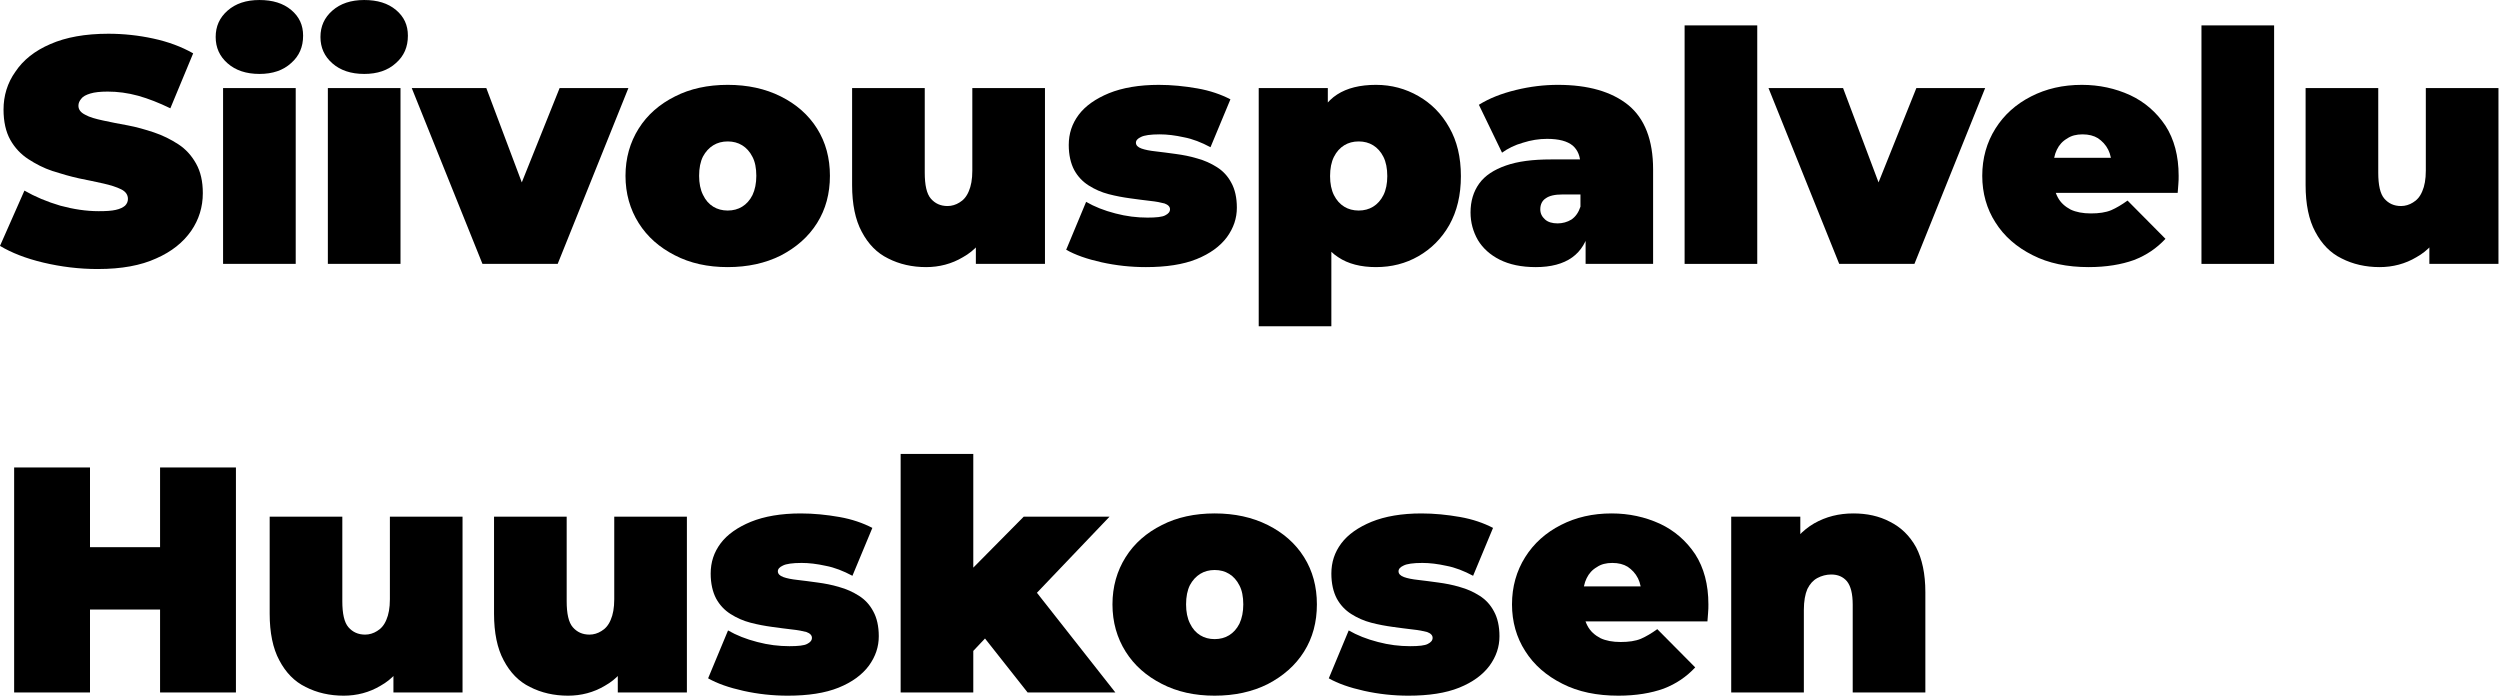
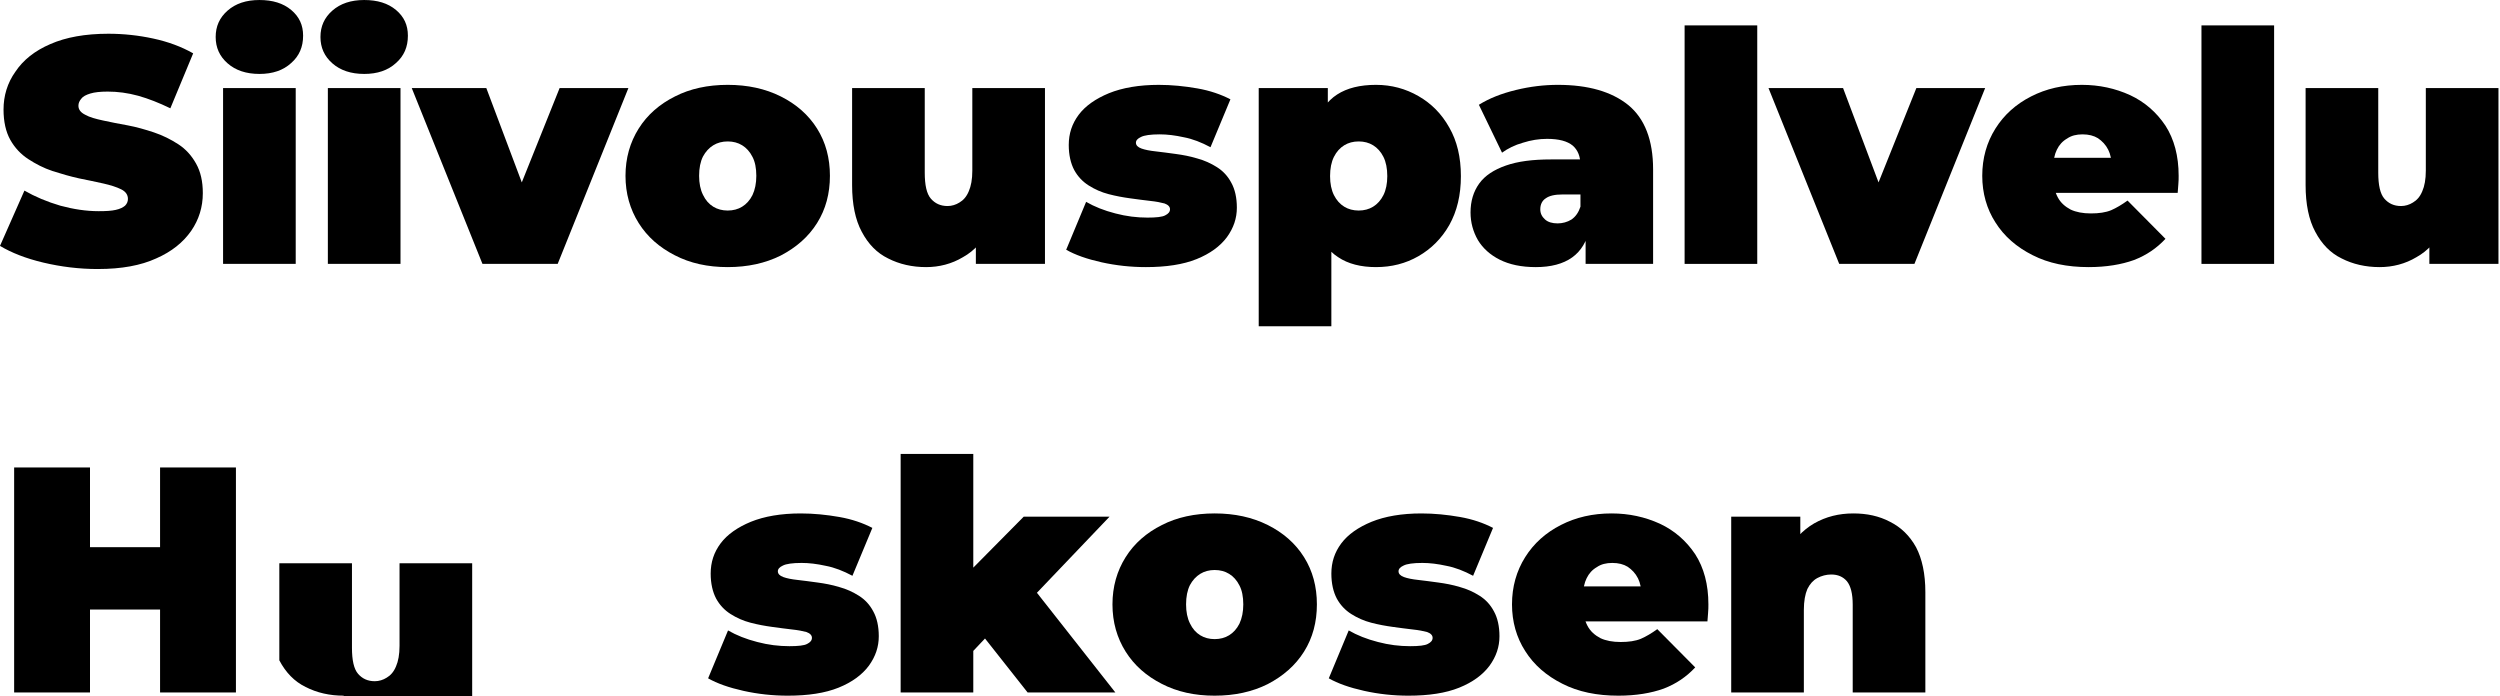
<svg xmlns="http://www.w3.org/2000/svg" width="100%" height="100%" viewBox="0 0 280 78" version="1.1" xml:space="preserve" style="fill-rule:evenodd;clip-rule:evenodd;stroke-linejoin:round;stroke-miterlimit:2;">
  <g transform="matrix(0.5,0,0,0.5,-0.468,2.844)">
    <g transform="matrix(72,0,0,72,0,53.424)">
      <path d="M0.318,0.016c-0.059,0 -0.115,-0.007 -0.17,-0.02c-0.055,-0.013 -0.1,-0.031 -0.135,-0.052l0.076,-0.172c0.033,0.019 0.071,0.035 0.112,0.047c0.041,0.011 0.08,0.017 0.119,0.017c0.023,0 0.04,-0.001 0.053,-0.004c0.014,-0.003 0.023,-0.008 0.029,-0.013c0.006,-0.006 0.009,-0.013 0.009,-0.021c0,-0.013 -0.007,-0.023 -0.021,-0.03c-0.014,-0.007 -0.033,-0.013 -0.055,-0.018c-0.024,-0.005 -0.049,-0.011 -0.076,-0.016c-0.027,-0.006 -0.055,-0.014 -0.083,-0.023c-0.027,-0.009 -0.052,-0.022 -0.075,-0.037c-0.023,-0.015 -0.042,-0.035 -0.056,-0.06c-0.014,-0.025 -0.021,-0.057 -0.021,-0.094c0,-0.043 0.012,-0.083 0.037,-0.118c0.024,-0.036 0.06,-0.065 0.109,-0.086c0.048,-0.021 0.108,-0.032 0.18,-0.032c0.047,0 0.094,0.005 0.14,0.015c0.046,0.01 0.087,0.025 0.124,0.046l-0.071,0.171c-0.035,-0.017 -0.068,-0.03 -0.1,-0.039c-0.033,-0.009 -0.064,-0.013 -0.095,-0.013c-0.023,0 -0.041,0.002 -0.054,0.006c-0.013,0.004 -0.023,0.009 -0.028,0.016c-0.006,0.007 -0.009,0.014 -0.009,0.022c0,0.012 0.007,0.021 0.021,0.028c0.014,0.008 0.033,0.013 0.056,0.018c0.023,0.005 0.048,0.01 0.076,0.015c0.027,0.005 0.055,0.013 0.082,0.022c0.027,0.009 0.053,0.022 0.076,0.037c0.023,0.015 0.041,0.035 0.055,0.06c0.014,0.025 0.021,0.055 0.021,0.092c0,0.043 -0.012,0.082 -0.036,0.117c-0.025,0.036 -0.061,0.065 -0.109,0.086c-0.048,0.022 -0.108,0.033 -0.181,0.033Z" style="fill-rule:nonzero;" />
    </g>
    <g transform="matrix(72,0,0,72,47.304,53.424)">
      <path d="M0.05,-0l0,-0.547l0.226,0l0,0.547l-0.226,-0Zm0.113,-0.591c-0.041,0 -0.074,-0.011 -0.099,-0.033c-0.025,-0.022 -0.037,-0.049 -0.037,-0.082c-0,-0.033 0.012,-0.06 0.037,-0.082c0.025,-0.022 0.058,-0.033 0.099,-0.033c0.041,-0 0.074,0.01 0.099,0.031c0.025,0.021 0.037,0.047 0.037,0.08c0,0.035 -0.012,0.063 -0.037,0.085c-0.025,0.023 -0.058,0.034 -0.099,0.034Z" style="fill-rule:nonzero;" />
    </g>
    <g transform="matrix(72,0,0,72,70.776,53.424)">
      <path d="M0.05,-0l0,-0.547l0.226,0l0,0.547l-0.226,-0Zm0.113,-0.591c-0.041,0 -0.074,-0.011 -0.099,-0.033c-0.025,-0.022 -0.037,-0.049 -0.037,-0.082c-0,-0.033 0.012,-0.06 0.037,-0.082c0.025,-0.022 0.058,-0.033 0.099,-0.033c0.041,-0 0.074,0.01 0.099,0.031c0.025,0.021 0.037,0.047 0.037,0.08c0,0.035 -0.012,0.063 -0.037,0.085c-0.025,0.023 -0.058,0.034 -0.099,0.034Z" style="fill-rule:nonzero;" />
    </g>
    <g transform="matrix(72,0,0,72,94.248,53.424)">
      <path d="M0.205,-0l-0.22,-0.547l0.232,0l0.167,0.444l-0.117,0l0.178,-0.444l0.214,0l-0.22,0.547l-0.234,-0Z" style="fill-rule:nonzero;" />
    </g>
    <g transform="matrix(72,0,0,72,139.536,53.424)">
      <path d="M0.339,0.01c-0.062,0 -0.117,-0.012 -0.165,-0.037c-0.047,-0.024 -0.085,-0.057 -0.112,-0.1c-0.027,-0.043 -0.041,-0.092 -0.041,-0.147c-0,-0.055 0.014,-0.104 0.041,-0.147c0.027,-0.043 0.065,-0.076 0.113,-0.1c0.047,-0.024 0.102,-0.036 0.164,-0.036c0.062,0 0.117,0.012 0.165,0.036c0.048,0.024 0.086,0.057 0.113,0.1c0.027,0.043 0.04,0.092 0.04,0.147c0,0.055 -0.013,0.104 -0.04,0.147c-0.027,0.043 -0.065,0.076 -0.113,0.101c-0.048,0.024 -0.103,0.036 -0.165,0.036Zm0,-0.176c0.017,0 0.032,-0.004 0.045,-0.012c0.013,-0.008 0.024,-0.02 0.032,-0.036c0.008,-0.017 0.012,-0.037 0.012,-0.06c0,-0.024 -0.004,-0.044 -0.012,-0.059c-0.008,-0.016 -0.019,-0.028 -0.032,-0.036c-0.013,-0.008 -0.028,-0.012 -0.045,-0.012c-0.017,0 -0.032,0.004 -0.045,0.012c-0.013,0.008 -0.024,0.02 -0.032,0.035c-0.008,0.016 -0.012,0.036 -0.012,0.06c0,0.023 0.004,0.043 0.012,0.059c0.008,0.017 0.019,0.029 0.032,0.037c0.013,0.008 0.028,0.012 0.045,0.012Z" style="fill-rule:nonzero;" />
    </g>
    <g transform="matrix(72,0,0,72,188.352,53.424)">
      <path d="M0.278,0.01c-0.043,0 -0.083,-0.009 -0.118,-0.027c-0.035,-0.017 -0.062,-0.045 -0.082,-0.083c-0.02,-0.037 -0.03,-0.086 -0.03,-0.145l-0,-0.302l0.226,-0l0,0.263c0,0.039 0.006,0.066 0.019,0.081c0.013,0.015 0.03,0.023 0.052,0.023c0.013,-0 0.026,-0.004 0.037,-0.011c0.012,-0.007 0.022,-0.018 0.029,-0.035c0.007,-0.016 0.011,-0.037 0.011,-0.064l-0,-0.257l0.226,-0l0,0.547l-0.215,-0l-0,-0.158l0.043,0.043c-0.019,0.043 -0.047,0.074 -0.083,0.094c-0.035,0.021 -0.074,0.031 -0.115,0.031Z" style="fill-rule:nonzero;" />
    </g>
    <g transform="matrix(72,0,0,72,238.608,53.424)">
      <path d="M0.264,0.01c-0.047,0 -0.093,-0.005 -0.138,-0.015c-0.045,-0.01 -0.082,-0.023 -0.11,-0.039l0.062,-0.149c0.026,0.015 0.056,0.027 0.091,0.036c0.034,0.009 0.067,0.013 0.1,0.013c0.027,-0 0.046,-0.002 0.055,-0.007c0.01,-0.005 0.015,-0.011 0.015,-0.019c0,-0.008 -0.006,-0.014 -0.017,-0.018c-0.011,-0.003 -0.026,-0.006 -0.045,-0.008c-0.019,-0.002 -0.039,-0.005 -0.062,-0.008c-0.022,-0.003 -0.044,-0.007 -0.067,-0.013c-0.023,-0.006 -0.043,-0.015 -0.062,-0.027c-0.019,-0.012 -0.034,-0.028 -0.045,-0.048c-0.011,-0.021 -0.017,-0.047 -0.017,-0.078c-0,-0.035 0.01,-0.066 0.031,-0.094c0.021,-0.028 0.053,-0.05 0.094,-0.067c0.042,-0.017 0.094,-0.026 0.155,-0.026c0.04,0 0.08,0.004 0.12,0.011c0.04,0.007 0.074,0.019 0.103,0.034l-0.062,0.149c-0.028,-0.015 -0.056,-0.026 -0.083,-0.031c-0.027,-0.006 -0.052,-0.009 -0.075,-0.009c-0.029,0 -0.048,0.003 -0.058,0.008c-0.011,0.005 -0.016,0.011 -0.016,0.018c0,0.008 0.006,0.014 0.017,0.018c0.011,0.004 0.026,0.007 0.045,0.009c0.019,0.002 0.039,0.005 0.062,0.008c0.022,0.003 0.044,0.007 0.067,0.014c0.022,0.006 0.042,0.015 0.061,0.027c0.019,0.012 0.034,0.028 0.045,0.049c0.011,0.02 0.017,0.046 0.017,0.077c0,0.033 -0.01,0.063 -0.031,0.092c-0.021,0.028 -0.052,0.051 -0.094,0.068c-0.042,0.017 -0.095,0.025 -0.158,0.025Z" style="fill-rule:nonzero;" />
    </g>
    <g transform="matrix(72,0,0,72,279.288,53.424)">
      <path d="M0.415,0.01c-0.047,0 -0.087,-0.01 -0.118,-0.031c-0.031,-0.02 -0.053,-0.051 -0.068,-0.093c-0.015,-0.041 -0.022,-0.094 -0.022,-0.159c-0,-0.066 0.007,-0.12 0.02,-0.161c0.014,-0.042 0.036,-0.073 0.067,-0.093c0.031,-0.02 0.071,-0.03 0.121,-0.03c0.048,0 0.092,0.012 0.132,0.035c0.04,0.023 0.072,0.055 0.096,0.098c0.024,0.042 0.036,0.092 0.036,0.151c-0,0.059 -0.012,0.109 -0.036,0.152c-0.024,0.042 -0.056,0.074 -0.096,0.097c-0.04,0.023 -0.084,0.034 -0.132,0.034Zm-0.365,0.184l-0,-0.741l0.215,0l0,0.074l0.001,0.2l0.01,0.2l0,0.267l-0.226,0Zm0.311,-0.36c0.017,-0 0.032,-0.004 0.045,-0.012c0.013,-0.008 0.024,-0.02 0.032,-0.036c0.008,-0.016 0.012,-0.036 0.012,-0.059c0,-0.024 -0.004,-0.044 -0.012,-0.06c-0.008,-0.016 -0.019,-0.028 -0.032,-0.036c-0.013,-0.008 -0.028,-0.012 -0.045,-0.012c-0.017,0 -0.032,0.004 -0.045,0.012c-0.013,0.008 -0.024,0.02 -0.032,0.036c-0.008,0.016 -0.012,0.036 -0.012,0.06c0,0.023 0.004,0.043 0.012,0.059c0.008,0.016 0.019,0.028 0.032,0.036c0.013,0.008 0.028,0.012 0.045,0.012Z" style="fill-rule:nonzero;" />
    </g>
    <g transform="matrix(72,0,0,72,328.68,53.424)">
      <path d="M0.381,-0l0,-0.097l-0.016,-0.026l0,-0.184c0,-0.027 -0.008,-0.047 -0.024,-0.061c-0.017,-0.014 -0.043,-0.021 -0.08,-0.021c-0.025,0 -0.05,0.004 -0.075,0.012c-0.025,0.007 -0.047,0.018 -0.065,0.031l-0.072,-0.149c0.032,-0.02 0.07,-0.035 0.115,-0.046c0.045,-0.011 0.088,-0.016 0.131,-0.016c0.094,0 0.167,0.021 0.219,0.063c0.051,0.042 0.077,0.109 0.077,0.2l0,0.294l-0.21,0Zm-0.155,0.01c-0.045,0 -0.082,-0.008 -0.112,-0.023c-0.03,-0.015 -0.053,-0.036 -0.068,-0.061c-0.015,-0.026 -0.023,-0.055 -0.023,-0.086c0,-0.035 0.009,-0.065 0.027,-0.09c0.018,-0.025 0.046,-0.043 0.083,-0.056c0.037,-0.013 0.083,-0.019 0.14,-0.019l0.114,0l0,0.109l-0.078,0c-0.024,0 -0.041,0.004 -0.052,0.012c-0.011,0.007 -0.017,0.019 -0.017,0.034c0,0.013 0.005,0.023 0.015,0.032c0.009,0.008 0.022,0.012 0.039,0.012c0.015,0 0.03,-0.004 0.043,-0.012c0.013,-0.009 0.022,-0.022 0.028,-0.04l0.029,0.067c-0.009,0.041 -0.027,0.071 -0.055,0.091c-0.028,0.02 -0.066,0.03 -0.113,0.03Z" style="fill-rule:nonzero;" />
    </g>
    <g transform="matrix(72,0,0,72,374.688,53.424)">
      <rect x="0.05" y="-0.742" width="0.226" height="0.742" style="fill-rule:nonzero;" />
    </g>
    <g transform="matrix(72,0,0,72,398.16,53.424)">
      <path d="M0.205,-0l-0.22,-0.547l0.232,0l0.167,0.444l-0.117,0l0.178,-0.444l0.214,0l-0.22,0.547l-0.234,-0Z" style="fill-rule:nonzero;" />
    </g>
    <g transform="matrix(72,0,0,72,443.448,53.424)">
      <path d="M0.352,0.01c-0.067,0 -0.125,-0.012 -0.174,-0.037c-0.05,-0.025 -0.089,-0.059 -0.116,-0.102c-0.027,-0.042 -0.041,-0.091 -0.041,-0.145c0,-0.055 0.014,-0.104 0.041,-0.147c0.027,-0.043 0.064,-0.076 0.111,-0.1c0.047,-0.024 0.099,-0.036 0.158,-0.036c0.054,0 0.104,0.011 0.15,0.032c0.045,0.021 0.082,0.053 0.11,0.095c0.027,0.042 0.041,0.094 0.041,0.156c0,0.008 -0,0.017 -0.001,0.027c-0.001,0.009 -0.001,0.018 -0.002,0.026l-0.421,0l0,-0.109l0.301,0l-0.085,0.029c0,-0.021 -0.004,-0.04 -0.011,-0.054c-0.008,-0.016 -0.019,-0.027 -0.032,-0.036c-0.013,-0.008 -0.029,-0.012 -0.048,-0.012c-0.019,0 -0.035,0.004 -0.048,0.013c-0.014,0.008 -0.025,0.02 -0.032,0.035c-0.007,0.014 -0.011,0.033 -0.011,0.054l0,0.034c0,0.023 0.005,0.043 0.014,0.06c0.009,0.017 0.023,0.029 0.04,0.038c0.017,0.008 0.038,0.012 0.063,0.012c0.025,0 0.046,-0.003 0.063,-0.01c0.016,-0.007 0.033,-0.017 0.051,-0.03l0.118,0.119c-0.027,0.029 -0.059,0.051 -0.098,0.066c-0.039,0.014 -0.086,0.022 -0.141,0.022Z" style="fill-rule:nonzero;" />
    </g>
    <g transform="matrix(72,0,0,72,490.464,53.424)">
      <rect x="0.05" y="-0.742" width="0.226" height="0.742" style="fill-rule:nonzero;" />
    </g>
    <g transform="matrix(72,0,0,72,513.936,53.424)">
      <path d="M0.278,0.01c-0.043,0 -0.083,-0.009 -0.118,-0.027c-0.035,-0.017 -0.062,-0.045 -0.082,-0.083c-0.02,-0.037 -0.03,-0.086 -0.03,-0.145l-0,-0.302l0.226,-0l0,0.263c0,0.039 0.006,0.066 0.019,0.081c0.013,0.015 0.03,0.023 0.052,0.023c0.013,-0 0.026,-0.004 0.037,-0.011c0.012,-0.007 0.022,-0.018 0.029,-0.035c0.007,-0.016 0.011,-0.037 0.011,-0.064l-0,-0.257l0.226,-0l0,0.547l-0.215,-0l-0,-0.158l0.043,0.043c-0.019,0.043 -0.047,0.074 -0.083,0.094c-0.035,0.021 -0.074,0.031 -0.115,0.031Z" style="fill-rule:nonzero;" />
    </g>
    <g transform="matrix(72,0,0,72,0,149.424)">
      <path d="M0.511,-0.7l0.236,0l0,0.7l-0.236,-0l0,-0.7Zm-0.218,0.7l-0.236,-0l-0,-0.7l0.236,0l-0,0.7Zm0.234,-0.258l-0.25,0l0,-0.194l0.25,0l0,0.194Z" style="fill-rule:nonzero;" />
    </g>
    <g transform="matrix(72,0,0,72,57.888,149.424)">
-       <path d="M0.278,0.01c-0.043,0 -0.083,-0.009 -0.118,-0.027c-0.035,-0.017 -0.062,-0.045 -0.082,-0.083c-0.02,-0.037 -0.03,-0.086 -0.03,-0.145l-0,-0.302l0.226,-0l0,0.263c0,0.039 0.006,0.066 0.019,0.081c0.013,0.015 0.03,0.023 0.052,0.023c0.013,-0 0.026,-0.004 0.037,-0.011c0.012,-0.007 0.022,-0.018 0.029,-0.035c0.007,-0.016 0.011,-0.037 0.011,-0.064l-0,-0.257l0.226,-0l0,0.547l-0.215,-0l-0,-0.158l0.043,0.043c-0.019,0.043 -0.047,0.074 -0.083,0.094c-0.035,0.021 -0.074,0.031 -0.115,0.031Z" style="fill-rule:nonzero;" />
+       <path d="M0.278,0.01c-0.043,0 -0.083,-0.009 -0.118,-0.027c-0.035,-0.017 -0.062,-0.045 -0.082,-0.083l-0,-0.302l0.226,-0l0,0.263c0,0.039 0.006,0.066 0.019,0.081c0.013,0.015 0.03,0.023 0.052,0.023c0.013,-0 0.026,-0.004 0.037,-0.011c0.012,-0.007 0.022,-0.018 0.029,-0.035c0.007,-0.016 0.011,-0.037 0.011,-0.064l-0,-0.257l0.226,-0l0,0.547l-0.215,-0l-0,-0.158l0.043,0.043c-0.019,0.043 -0.047,0.074 -0.083,0.094c-0.035,0.021 -0.074,0.031 -0.115,0.031Z" style="fill-rule:nonzero;" />
    </g>
    <g transform="matrix(72,0,0,72,108.144,149.424)">
-       <path d="M0.278,0.01c-0.043,0 -0.083,-0.009 -0.118,-0.027c-0.035,-0.017 -0.062,-0.045 -0.082,-0.083c-0.02,-0.037 -0.03,-0.086 -0.03,-0.145l-0,-0.302l0.226,-0l0,0.263c0,0.039 0.006,0.066 0.019,0.081c0.013,0.015 0.03,0.023 0.052,0.023c0.013,-0 0.026,-0.004 0.037,-0.011c0.012,-0.007 0.022,-0.018 0.029,-0.035c0.007,-0.016 0.011,-0.037 0.011,-0.064l-0,-0.257l0.226,-0l0,0.547l-0.215,-0l-0,-0.158l0.043,0.043c-0.019,0.043 -0.047,0.074 -0.083,0.094c-0.035,0.021 -0.074,0.031 -0.115,0.031Z" style="fill-rule:nonzero;" />
-     </g>
+       </g>
    <g transform="matrix(72,0,0,72,158.4,149.424)">
      <path d="M0.264,0.01c-0.047,0 -0.093,-0.005 -0.138,-0.015c-0.045,-0.01 -0.082,-0.023 -0.11,-0.039l0.062,-0.149c0.026,0.015 0.056,0.027 0.091,0.036c0.034,0.009 0.067,0.013 0.1,0.013c0.027,-0 0.046,-0.002 0.055,-0.007c0.01,-0.005 0.015,-0.011 0.015,-0.019c0,-0.008 -0.006,-0.014 -0.017,-0.018c-0.011,-0.003 -0.026,-0.006 -0.045,-0.008c-0.019,-0.002 -0.039,-0.005 -0.062,-0.008c-0.022,-0.003 -0.044,-0.007 -0.067,-0.013c-0.023,-0.006 -0.043,-0.015 -0.062,-0.027c-0.019,-0.012 -0.034,-0.028 -0.045,-0.048c-0.011,-0.021 -0.017,-0.047 -0.017,-0.078c-0,-0.035 0.01,-0.066 0.031,-0.094c0.021,-0.028 0.053,-0.05 0.094,-0.067c0.042,-0.017 0.094,-0.026 0.155,-0.026c0.04,0 0.08,0.004 0.12,0.011c0.04,0.007 0.074,0.019 0.103,0.034l-0.062,0.149c-0.028,-0.015 -0.056,-0.026 -0.083,-0.031c-0.027,-0.006 -0.052,-0.009 -0.075,-0.009c-0.029,0 -0.048,0.003 -0.058,0.008c-0.011,0.005 -0.016,0.011 -0.016,0.018c0,0.008 0.006,0.014 0.017,0.018c0.011,0.004 0.026,0.007 0.045,0.009c0.019,0.002 0.039,0.005 0.062,0.008c0.022,0.003 0.044,0.007 0.067,0.014c0.022,0.006 0.042,0.015 0.061,0.027c0.019,0.012 0.034,0.028 0.045,0.049c0.011,0.02 0.017,0.046 0.017,0.077c0,0.033 -0.01,0.063 -0.031,0.092c-0.021,0.028 -0.052,0.051 -0.094,0.068c-0.042,0.017 -0.095,0.025 -0.158,0.025Z" style="fill-rule:nonzero;" />
    </g>
    <g transform="matrix(72,0,0,72,199.08,149.424)">
      <path d="M0.239,-0.09l0.005,-0.266l0.189,-0.191l0.267,-0l-0.25,0.262l-0.113,0.091l-0.098,0.104Zm-0.189,0.09l-0,-0.742l0.226,-0l-0,0.742l-0.226,-0Zm0.395,-0l-0.15,-0.19l0.139,-0.171l0.284,0.361l-0.273,-0Z" style="fill-rule:nonzero;" />
    </g>
    <g transform="matrix(72,0,0,72,248.616,149.424)">
      <path d="M0.339,0.01c-0.062,0 -0.117,-0.012 -0.165,-0.037c-0.047,-0.024 -0.085,-0.057 -0.112,-0.1c-0.027,-0.043 -0.041,-0.092 -0.041,-0.147c-0,-0.055 0.014,-0.104 0.041,-0.147c0.027,-0.043 0.065,-0.076 0.113,-0.1c0.047,-0.024 0.102,-0.036 0.164,-0.036c0.062,0 0.117,0.012 0.165,0.036c0.048,0.024 0.086,0.057 0.113,0.1c0.027,0.043 0.04,0.092 0.04,0.147c0,0.055 -0.013,0.104 -0.04,0.147c-0.027,0.043 -0.065,0.076 -0.113,0.101c-0.048,0.024 -0.103,0.036 -0.165,0.036Zm0,-0.176c0.017,0 0.032,-0.004 0.045,-0.012c0.013,-0.008 0.024,-0.02 0.032,-0.036c0.008,-0.017 0.012,-0.037 0.012,-0.06c0,-0.024 -0.004,-0.044 -0.012,-0.059c-0.008,-0.016 -0.019,-0.028 -0.032,-0.036c-0.013,-0.008 -0.028,-0.012 -0.045,-0.012c-0.017,0 -0.032,0.004 -0.045,0.012c-0.013,0.008 -0.024,0.02 -0.032,0.035c-0.008,0.016 -0.012,0.036 -0.012,0.06c0,0.023 0.004,0.043 0.012,0.059c0.008,0.017 0.019,0.029 0.032,0.037c0.013,0.008 0.028,0.012 0.045,0.012Z" style="fill-rule:nonzero;" />
    </g>
    <g transform="matrix(72,0,0,72,297.432,149.424)">
      <path d="M0.264,0.01c-0.047,0 -0.093,-0.005 -0.138,-0.015c-0.045,-0.01 -0.082,-0.023 -0.11,-0.039l0.062,-0.149c0.026,0.015 0.056,0.027 0.091,0.036c0.034,0.009 0.067,0.013 0.1,0.013c0.027,-0 0.046,-0.002 0.055,-0.007c0.01,-0.005 0.015,-0.011 0.015,-0.019c0,-0.008 -0.006,-0.014 -0.017,-0.018c-0.011,-0.003 -0.026,-0.006 -0.045,-0.008c-0.019,-0.002 -0.039,-0.005 -0.062,-0.008c-0.022,-0.003 -0.044,-0.007 -0.067,-0.013c-0.023,-0.006 -0.043,-0.015 -0.062,-0.027c-0.019,-0.012 -0.034,-0.028 -0.045,-0.048c-0.011,-0.021 -0.017,-0.047 -0.017,-0.078c-0,-0.035 0.01,-0.066 0.031,-0.094c0.021,-0.028 0.053,-0.05 0.094,-0.067c0.042,-0.017 0.094,-0.026 0.155,-0.026c0.04,0 0.08,0.004 0.12,0.011c0.04,0.007 0.074,0.019 0.103,0.034l-0.062,0.149c-0.028,-0.015 -0.056,-0.026 -0.083,-0.031c-0.027,-0.006 -0.052,-0.009 -0.075,-0.009c-0.029,0 -0.048,0.003 -0.058,0.008c-0.011,0.005 -0.016,0.011 -0.016,0.018c0,0.008 0.006,0.014 0.017,0.018c0.011,0.004 0.026,0.007 0.045,0.009c0.019,0.002 0.039,0.005 0.062,0.008c0.022,0.003 0.044,0.007 0.067,0.014c0.022,0.006 0.042,0.015 0.061,0.027c0.019,0.012 0.034,0.028 0.045,0.049c0.011,0.02 0.017,0.046 0.017,0.077c0,0.033 -0.01,0.063 -0.031,0.092c-0.021,0.028 -0.052,0.051 -0.094,0.068c-0.042,0.017 -0.095,0.025 -0.158,0.025Z" style="fill-rule:nonzero;" />
    </g>
    <g transform="matrix(72,0,0,72,338.112,149.424)">
      <path d="M0.352,0.01c-0.067,0 -0.125,-0.012 -0.174,-0.037c-0.05,-0.025 -0.089,-0.059 -0.116,-0.102c-0.027,-0.042 -0.041,-0.091 -0.041,-0.145c0,-0.055 0.014,-0.104 0.041,-0.147c0.027,-0.043 0.064,-0.076 0.111,-0.1c0.047,-0.024 0.099,-0.036 0.158,-0.036c0.054,0 0.104,0.011 0.15,0.032c0.045,0.021 0.082,0.053 0.11,0.095c0.027,0.042 0.041,0.094 0.041,0.156c0,0.008 -0,0.017 -0.001,0.027c-0.001,0.009 -0.001,0.018 -0.002,0.026l-0.421,0l0,-0.109l0.301,0l-0.085,0.029c0,-0.021 -0.004,-0.04 -0.011,-0.054c-0.008,-0.016 -0.019,-0.027 -0.032,-0.036c-0.013,-0.008 -0.029,-0.012 -0.048,-0.012c-0.019,0 -0.035,0.004 -0.048,0.013c-0.014,0.008 -0.025,0.02 -0.032,0.035c-0.007,0.014 -0.011,0.033 -0.011,0.054l0,0.034c0,0.023 0.005,0.043 0.014,0.06c0.009,0.017 0.023,0.029 0.04,0.038c0.017,0.008 0.038,0.012 0.063,0.012c0.025,0 0.046,-0.003 0.063,-0.01c0.016,-0.007 0.033,-0.017 0.051,-0.03l0.118,0.119c-0.027,0.029 -0.059,0.051 -0.098,0.066c-0.039,0.014 -0.086,0.022 -0.141,0.022Z" style="fill-rule:nonzero;" />
    </g>
    <g transform="matrix(72,0,0,72,385.128,149.424)">
      <path d="M0.43,-0.557c0.042,0 0.08,0.008 0.114,0.026c0.034,0.017 0.061,0.043 0.081,0.079c0.019,0.036 0.029,0.083 0.029,0.14l0,0.312l-0.226,-0l-0,-0.273c-0,-0.034 -0.006,-0.058 -0.018,-0.073c-0.012,-0.014 -0.028,-0.021 -0.049,-0.021c-0.015,0 -0.03,0.004 -0.043,0.011c-0.013,0.007 -0.023,0.018 -0.031,0.034c-0.007,0.016 -0.011,0.038 -0.011,0.065l0,0.257l-0.226,0l-0,-0.547l0.215,0l0,0.16l-0.043,-0.046c0.021,-0.041 0.05,-0.072 0.086,-0.093c0.037,-0.021 0.077,-0.031 0.122,-0.031Z" style="fill-rule:nonzero;" />
    </g>
  </g>
</svg>